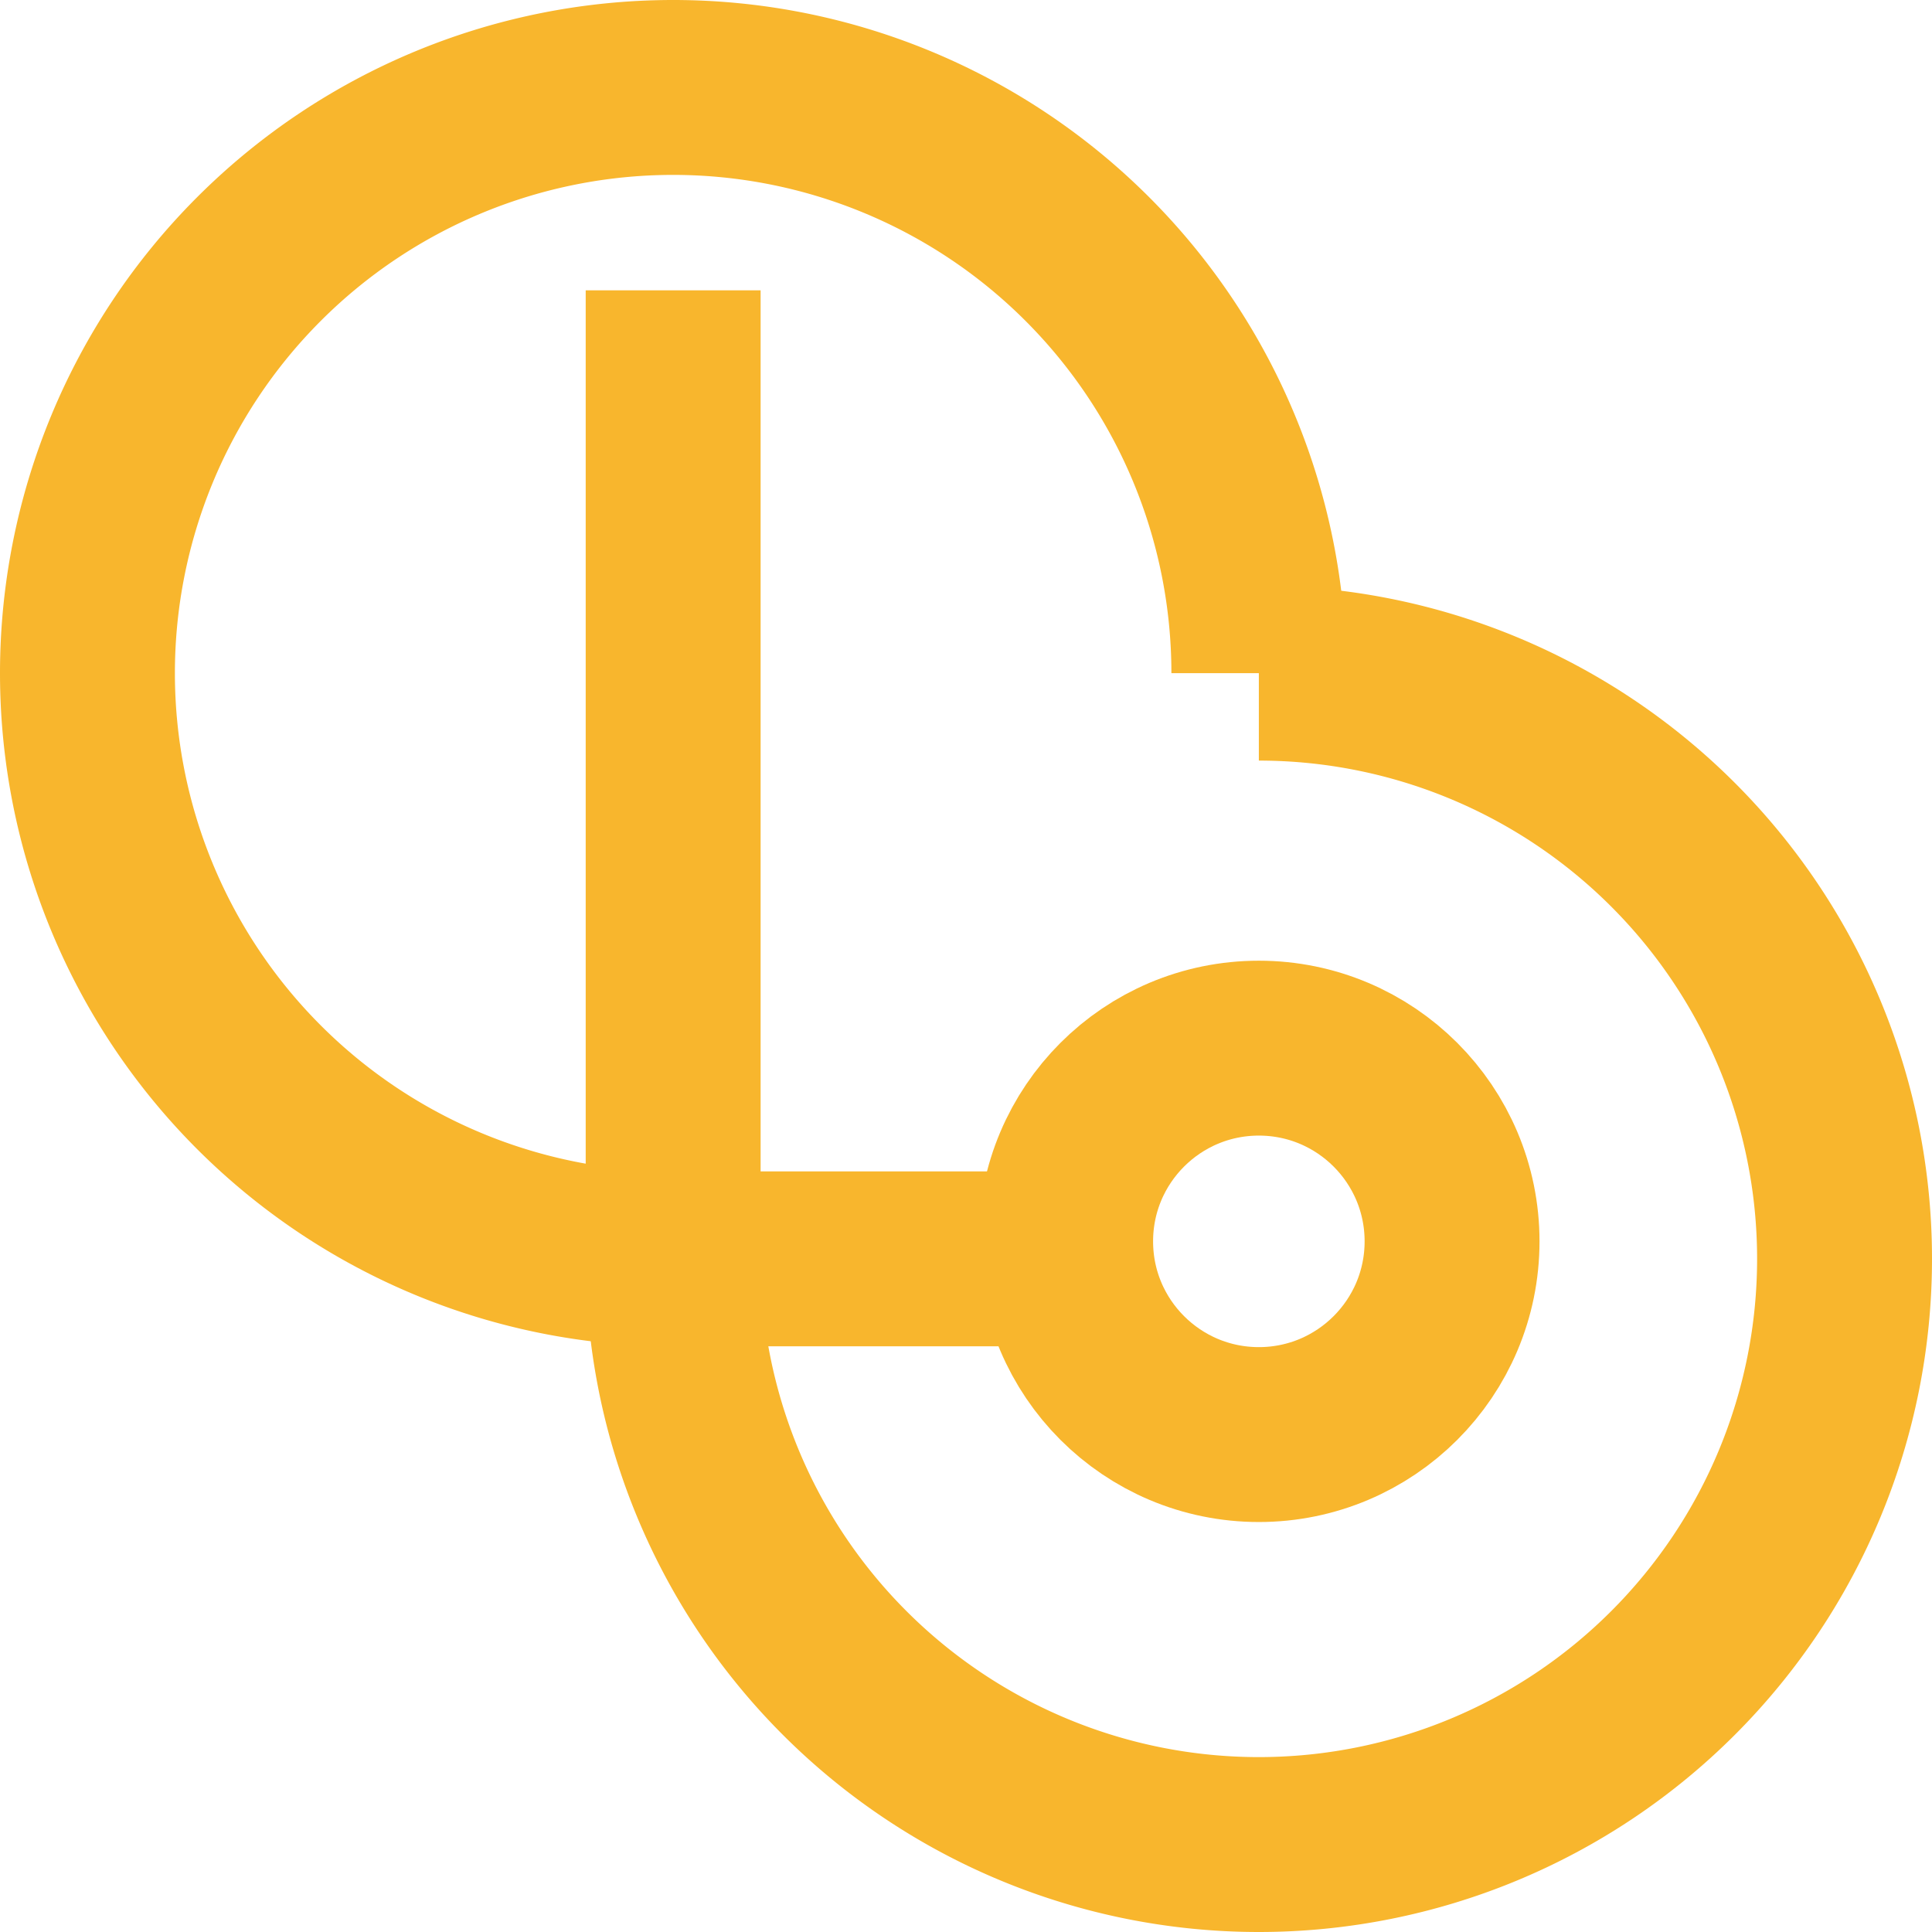
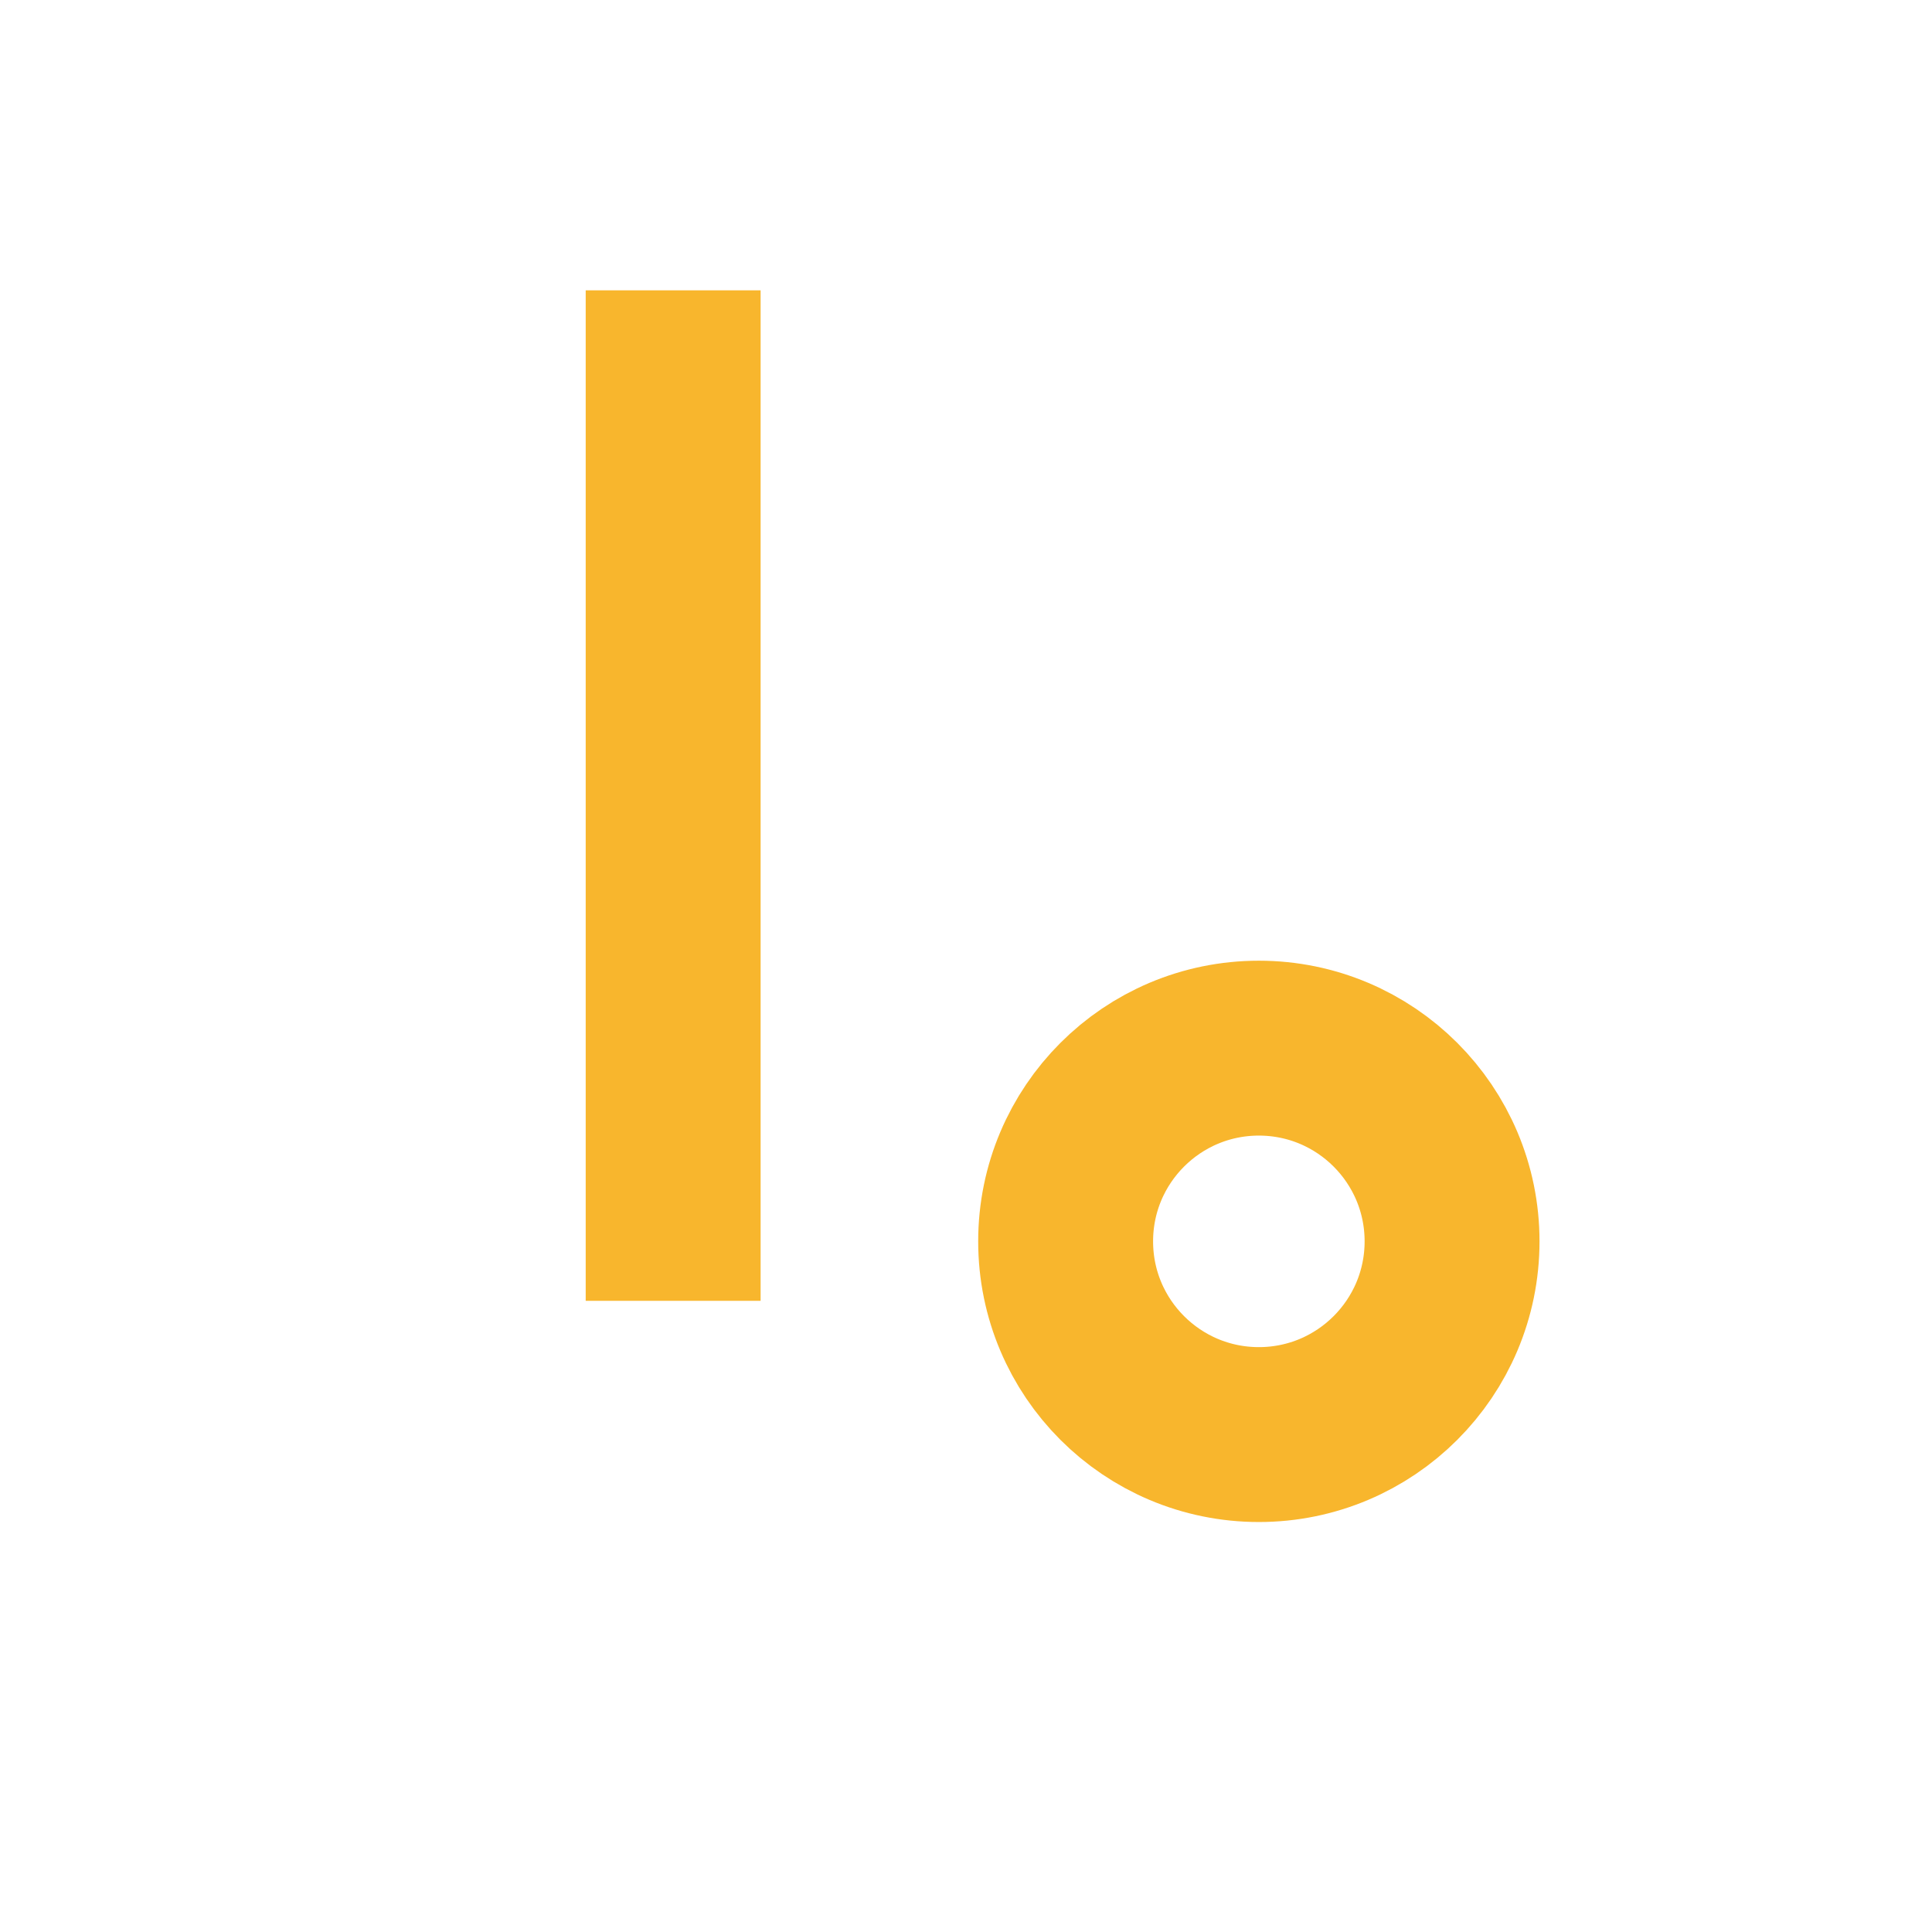
<svg xmlns="http://www.w3.org/2000/svg" viewBox="0 0 187.79 187.79">
  <defs>
    <style>.cls-1{fill:none;stroke:#f8b62d;stroke-miterlimit:10;stroke-width:17px;}</style>
  </defs>
  <g id="레이어_2" data-name="레이어 2">
    <g id="레이어_1-2" data-name="레이어 1">
-       <path class="cls-1" d="M65.43,122.36a56.93,56.93,0,1,1,56.93-56.93" />
-       <path class="cls-1" d="M122.36,65.43a56.93,56.93,0,1,1-56.93,56.93" />
      <line class="cls-1" x1="65.43" y1="28.22" x2="65.43" y2="126.44" />
-       <line class="cls-1" x1="100.3" y1="122.36" x2="65.43" y2="122.36" />
      <circle class="cls-1" cx="122.36" cy="120.66" r="18.78" />
    </g>
  </g>
</svg>